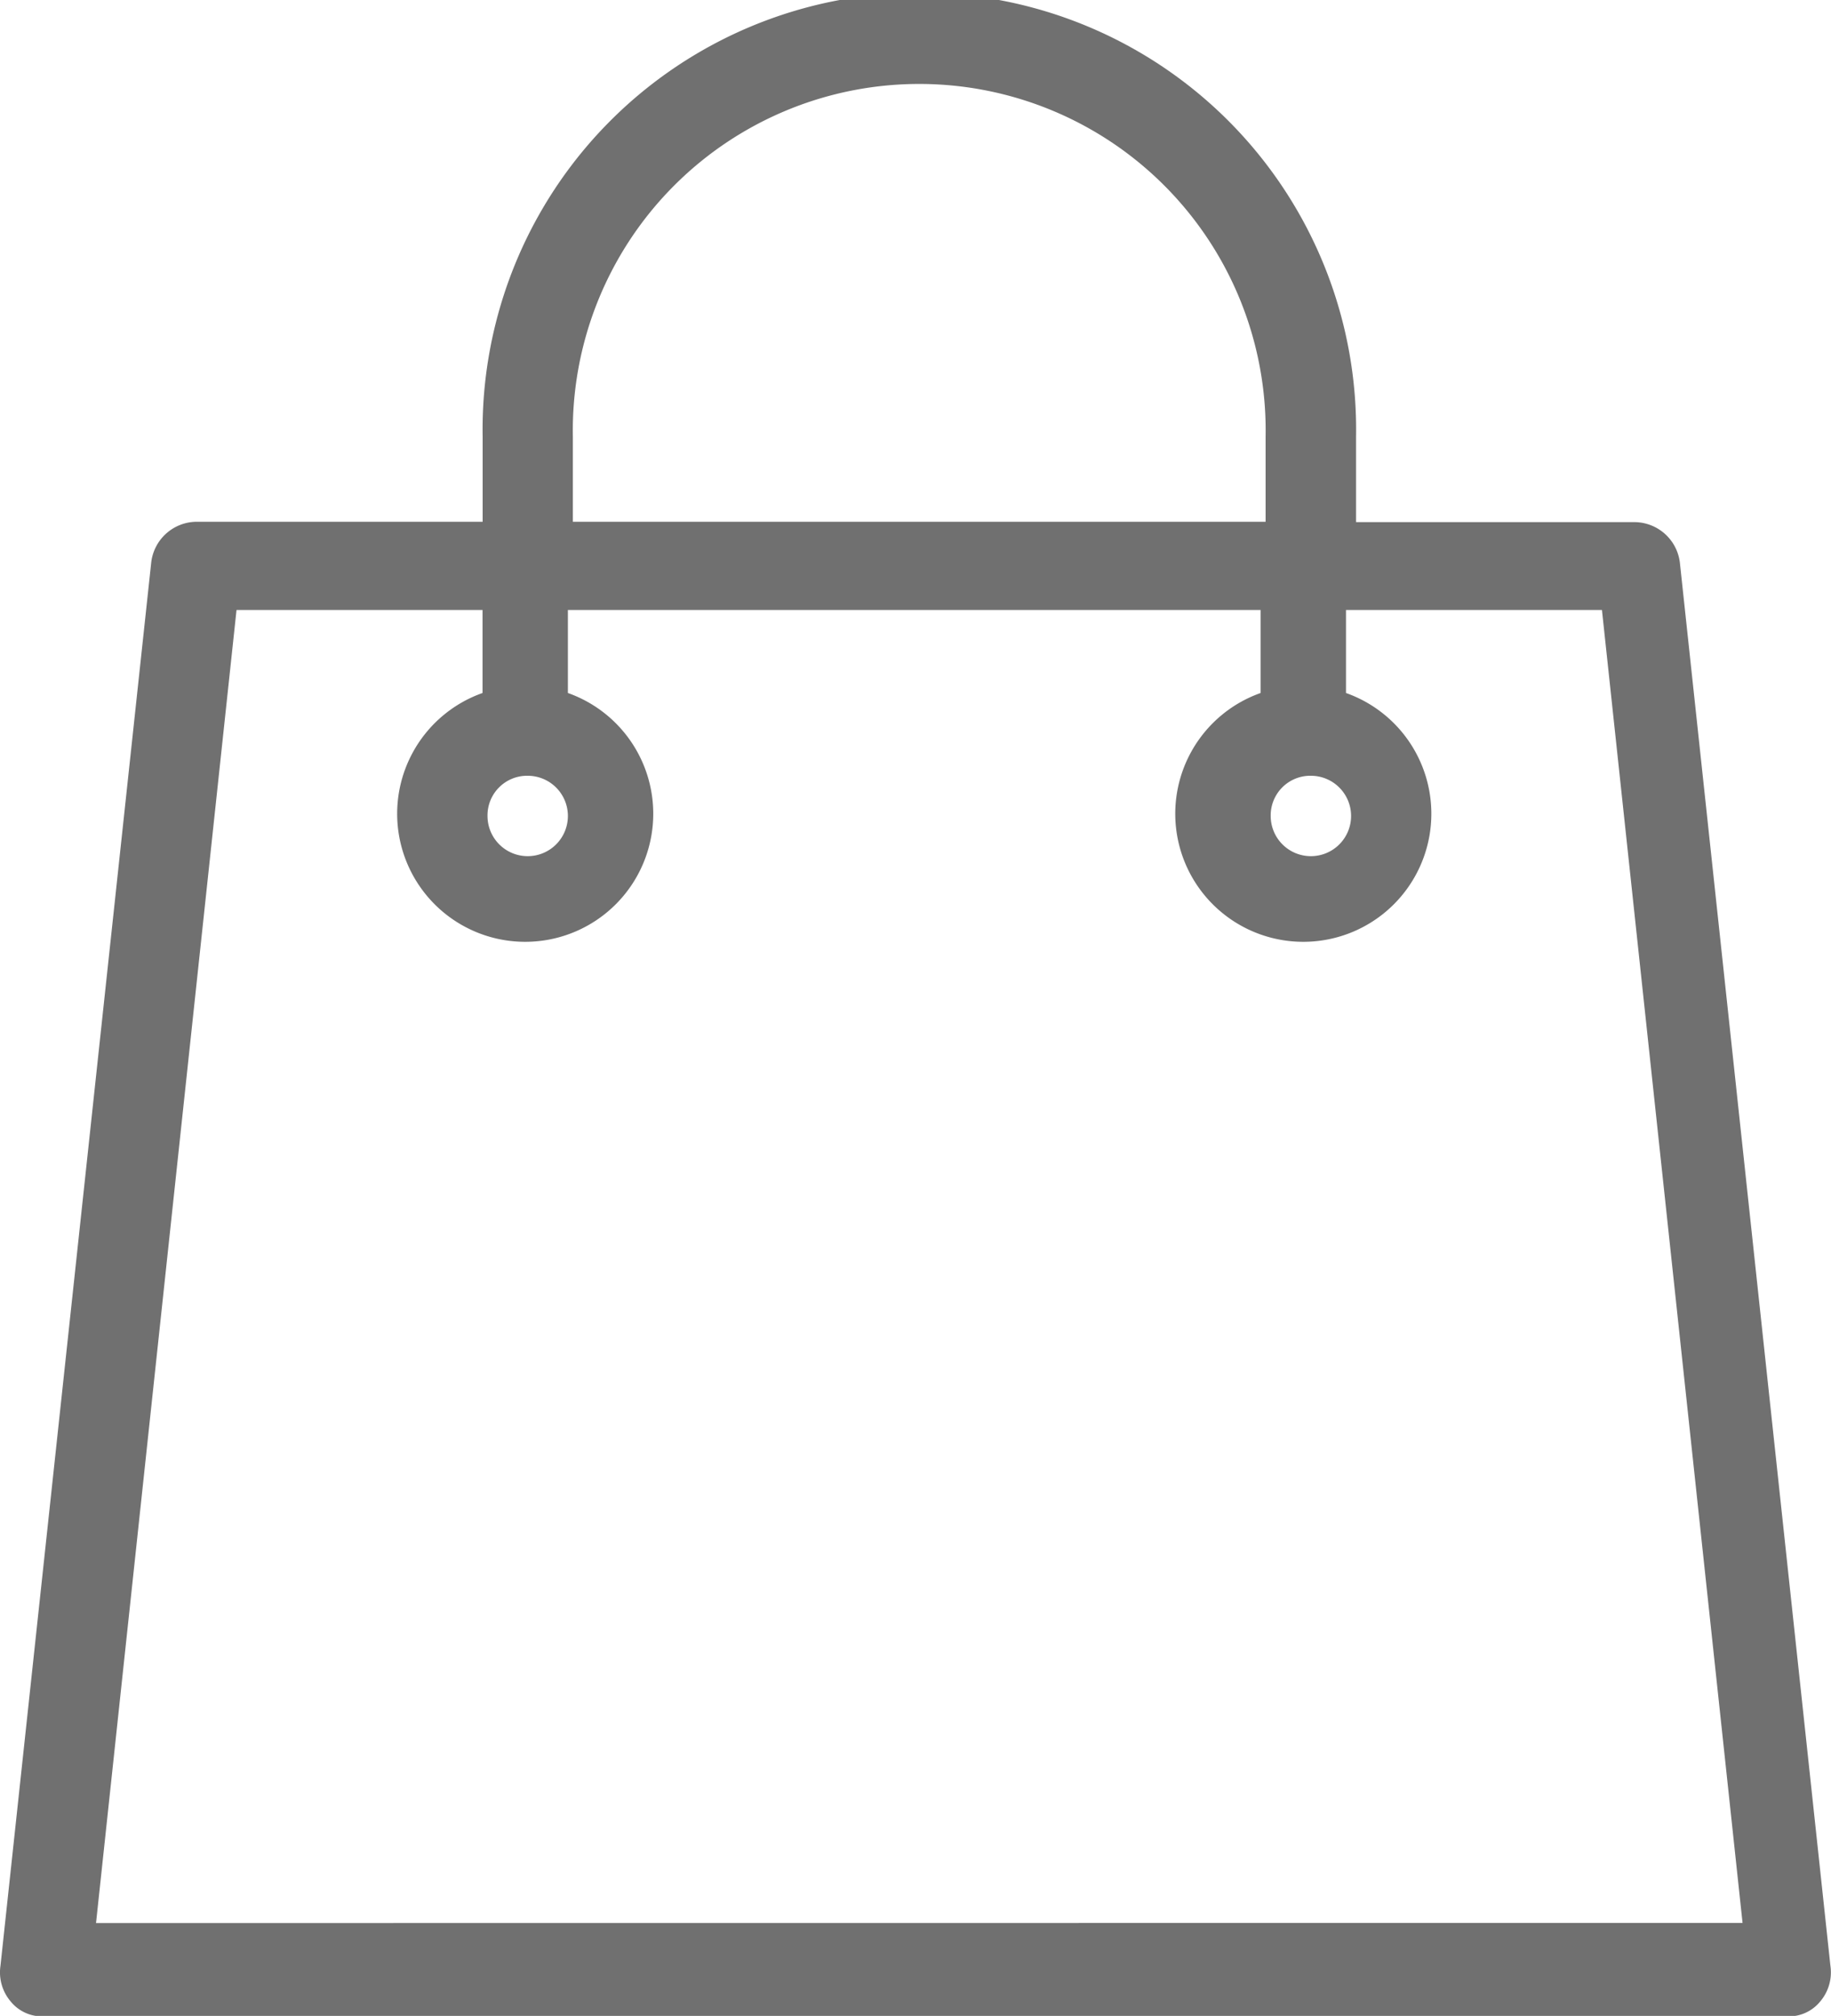
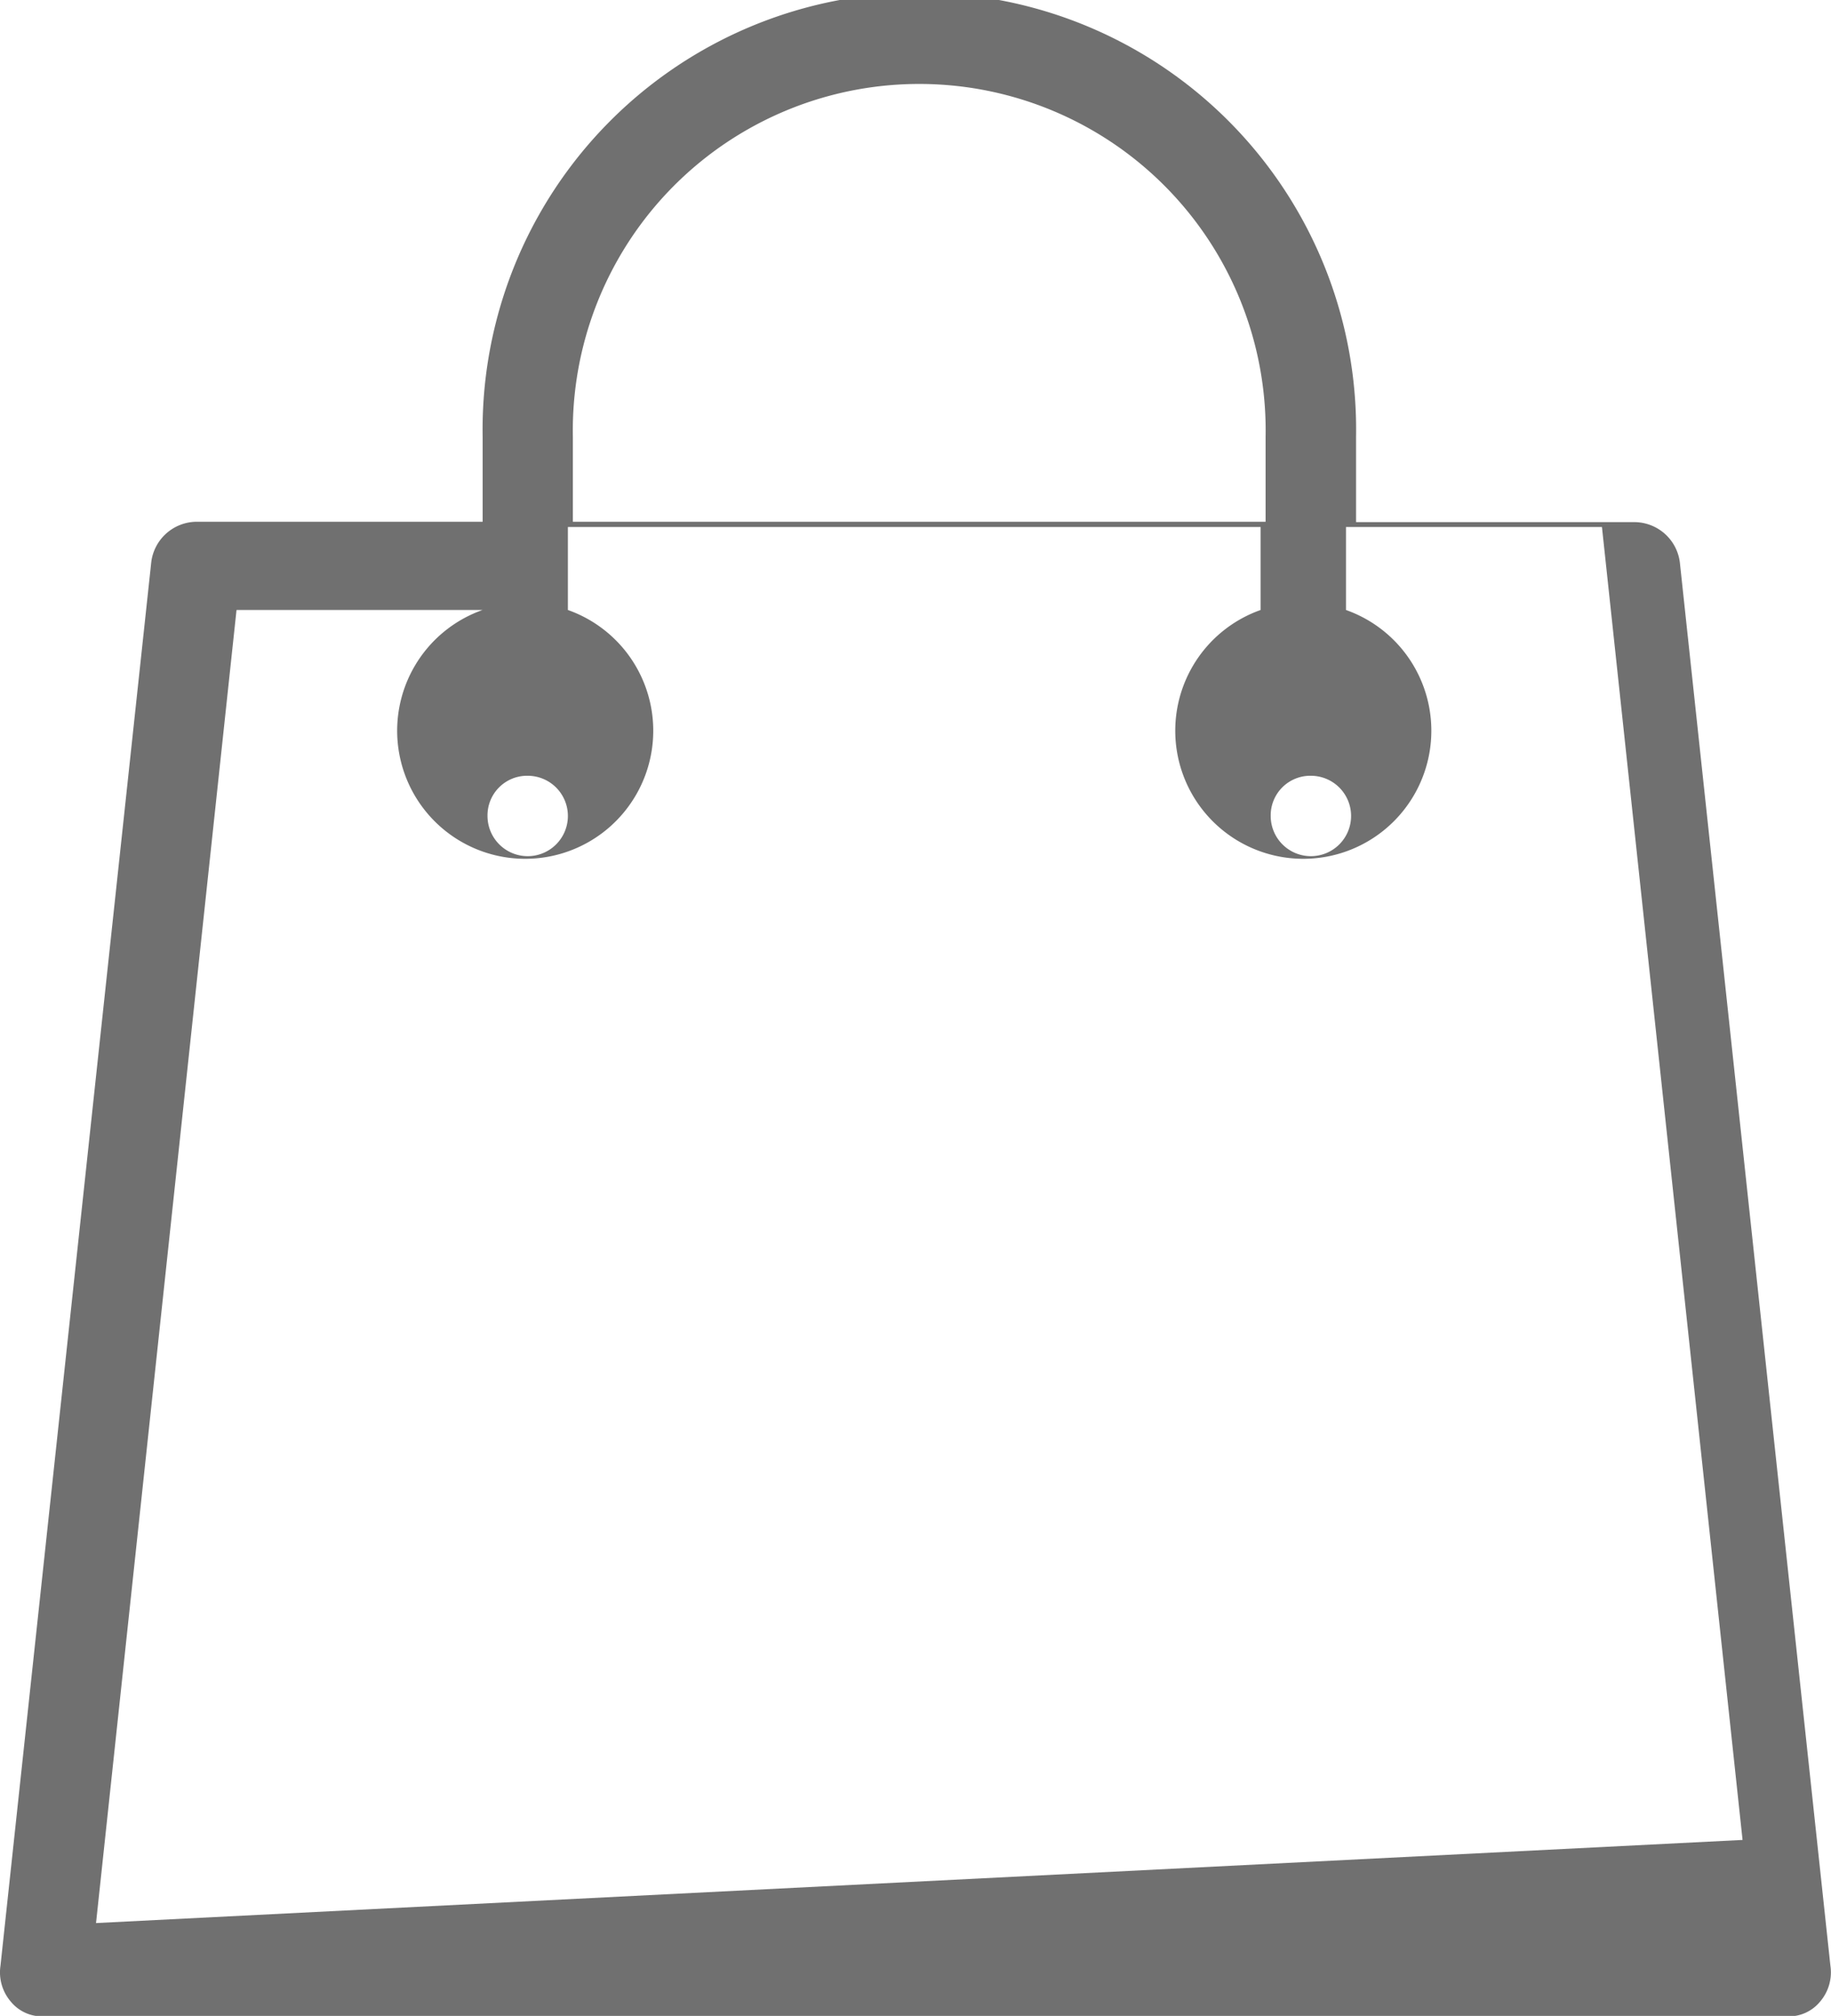
<svg xmlns="http://www.w3.org/2000/svg" width="15.444" height="17" viewBox="0 0 15.444 17">
  <g id="_687259" data-name="687259" transform="translate(-14.696)">
    <g id="Groupe_6" data-name="Groupe 6" transform="translate(14.696)">
-       <path id="Tracé_4" data-name="Tracé 4" d="M30.135,16.577,28.865,4.742a.388.388,0,0,0-.381-.339h-2.35v-.72a3.684,3.684,0,1,0-7.367,0V4.4H16.353a.388.388,0,0,0-.381.339L14.7,16.577a.379.379,0,0,0,.085.3.341.341,0,0,0,.275.127H29.775a.341.341,0,0,0,.275-.127A.379.379,0,0,0,30.135,16.577ZM25.753,6.542a.339.339,0,1,1-.339.339A.334.334,0,0,1,25.753,6.542ZM19.528,3.684a2.922,2.922,0,1,1,5.843,0V4.4H19.528Zm-.381,2.858a.339.339,0,1,1-.339.339A.334.334,0,0,1,19.147,6.542Zm-3.641,9.675L16.691,5.144h2.075v.7a1.08,1.08,0,1,0,.72,0v-.7h5.843v.7a1.08,1.08,0,1,0,.72,0v-.7h2.159l1.186,11.072Z" transform="translate(-14.696)" fill="#707070" />
+       <path id="Tracé_4" data-name="Tracé 4" d="M30.135,16.577,28.865,4.742a.388.388,0,0,0-.381-.339h-2.35v-.72a3.684,3.684,0,1,0-7.367,0V4.4H16.353a.388.388,0,0,0-.381.339L14.7,16.577a.379.379,0,0,0,.085.3.341.341,0,0,0,.275.127H29.775a.341.341,0,0,0,.275-.127A.379.379,0,0,0,30.135,16.577ZM25.753,6.542a.339.339,0,1,1-.339.339A.334.334,0,0,1,25.753,6.542ZM19.528,3.684a2.922,2.922,0,1,1,5.843,0V4.4H19.528Zm-.381,2.858a.339.339,0,1,1-.339.339A.334.334,0,0,1,19.147,6.542Zm-3.641,9.675L16.691,5.144h2.075a1.08,1.08,0,1,0,.72,0v-.7h5.843v.7a1.08,1.08,0,1,0,.72,0v-.7h2.159l1.186,11.072Z" transform="translate(-14.696)" fill="#707070" />
    </g>
  </g>
</svg>